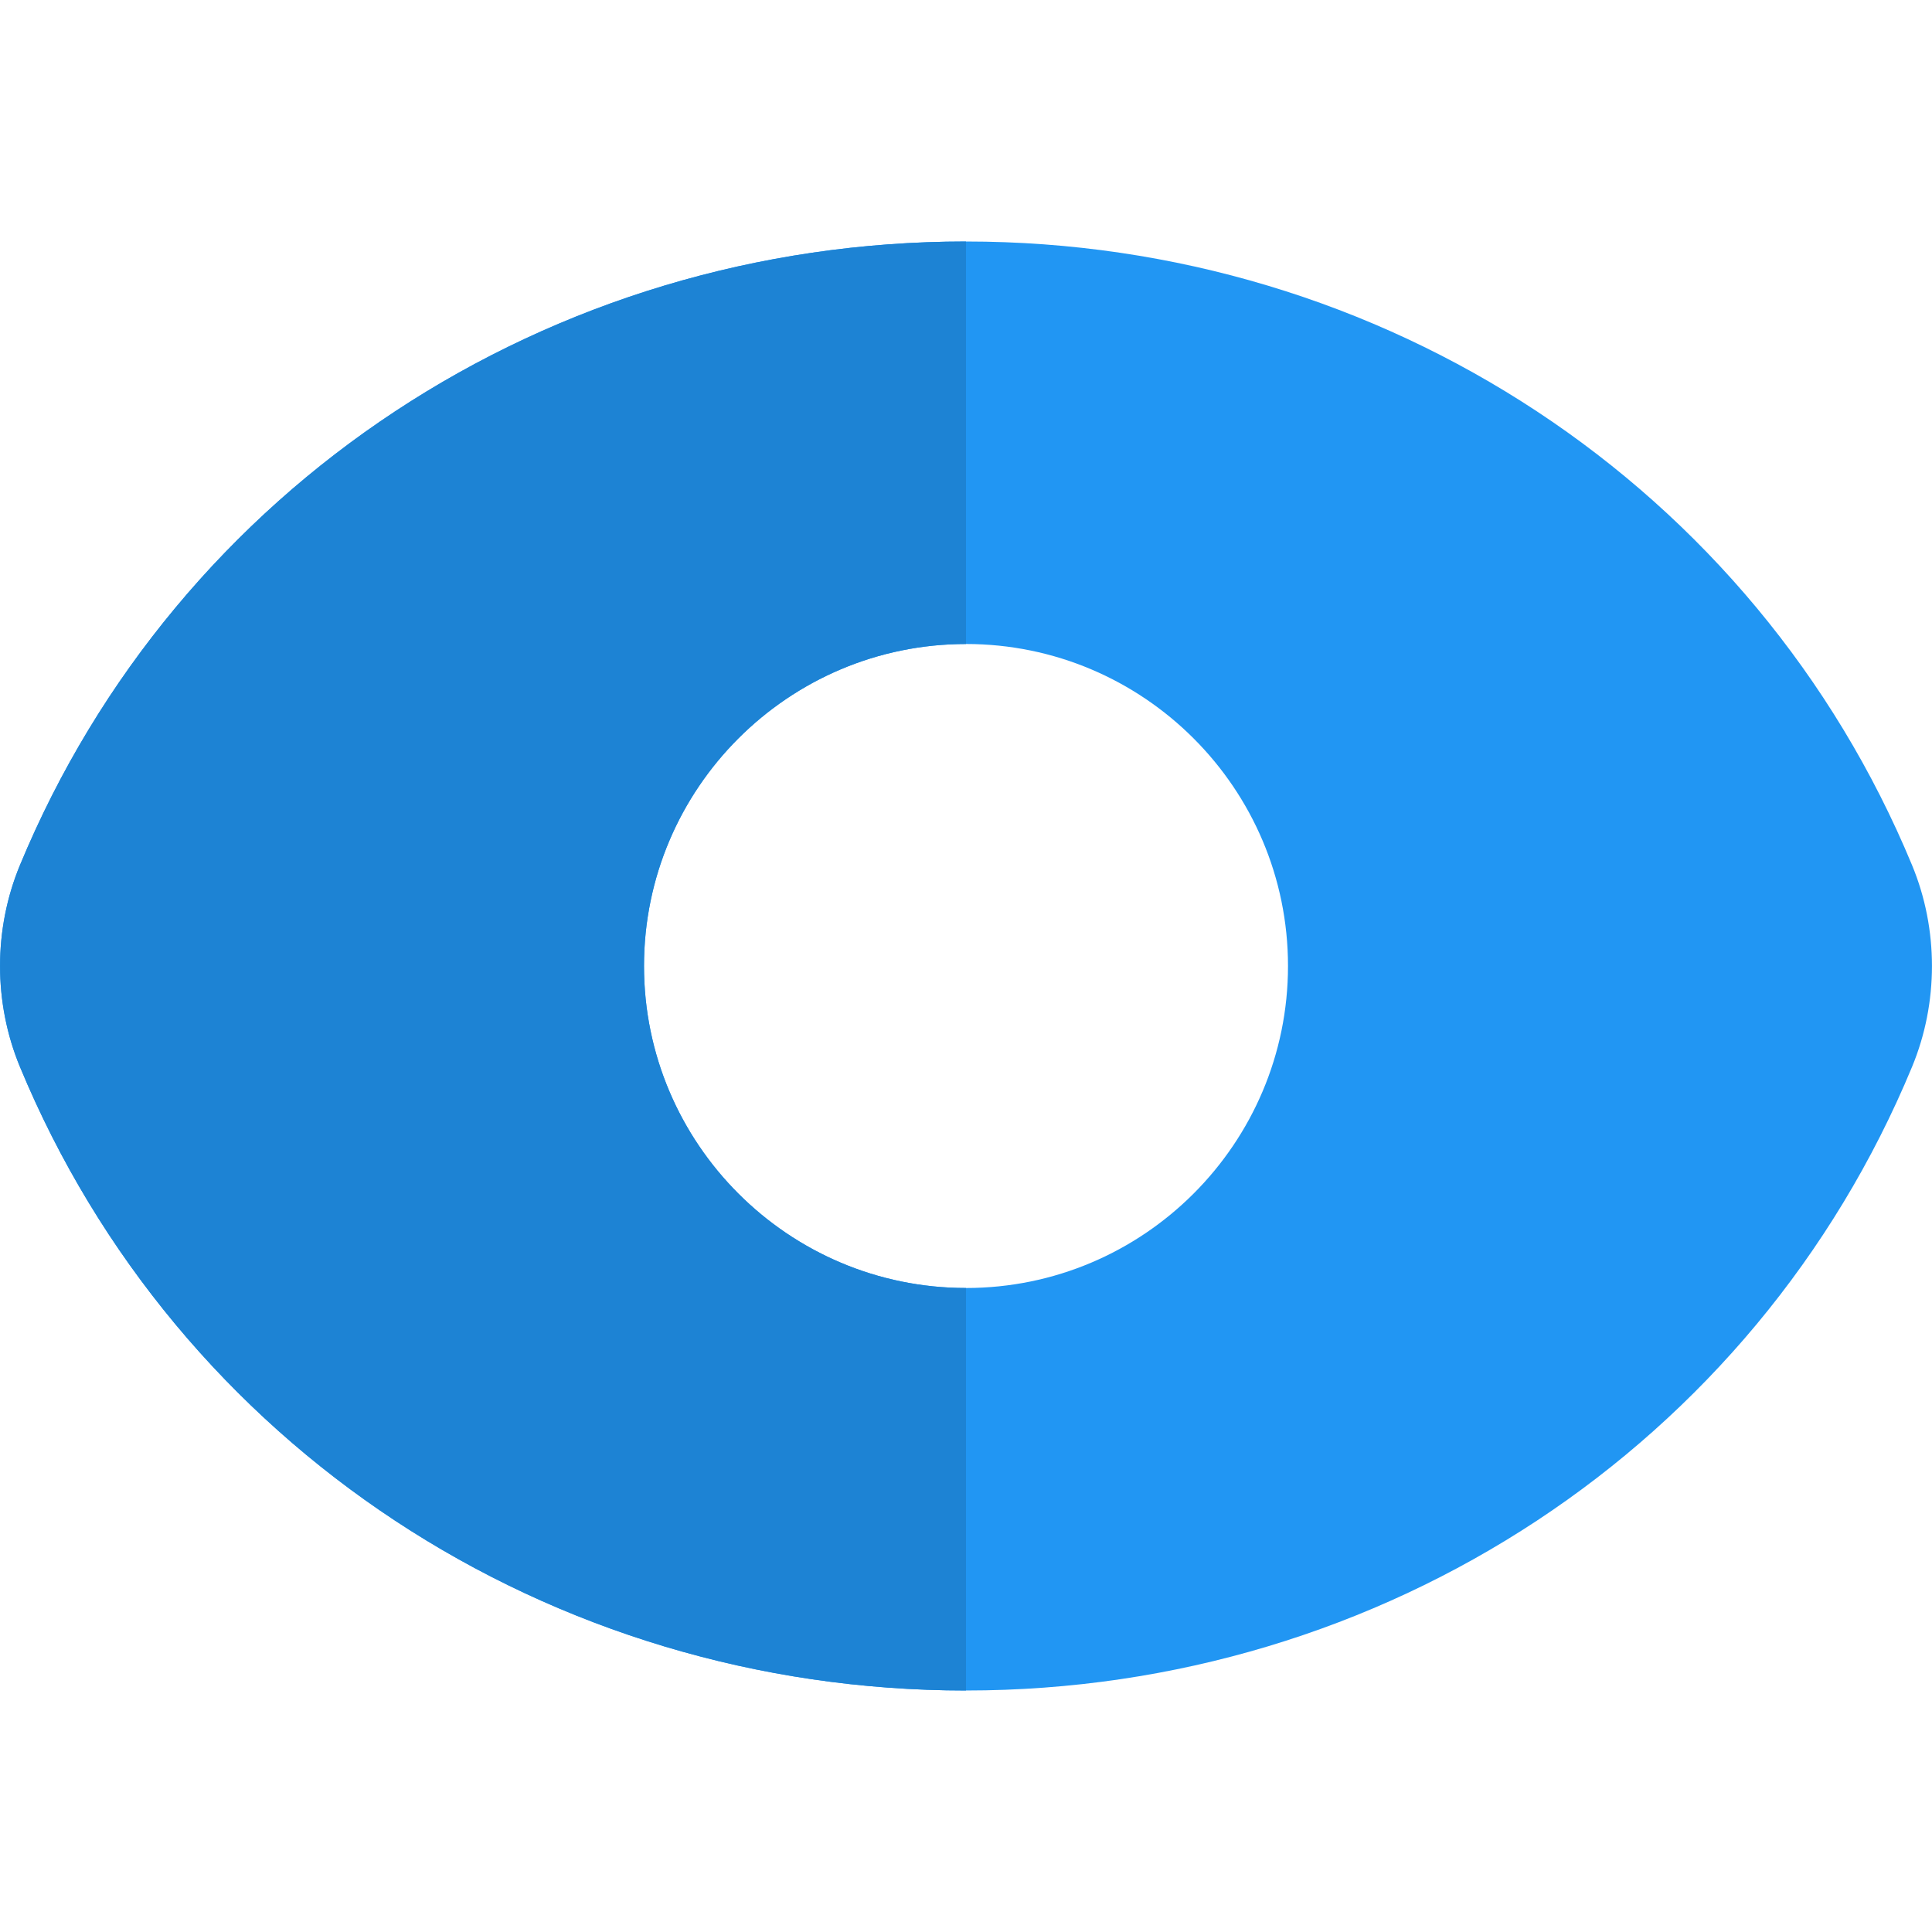
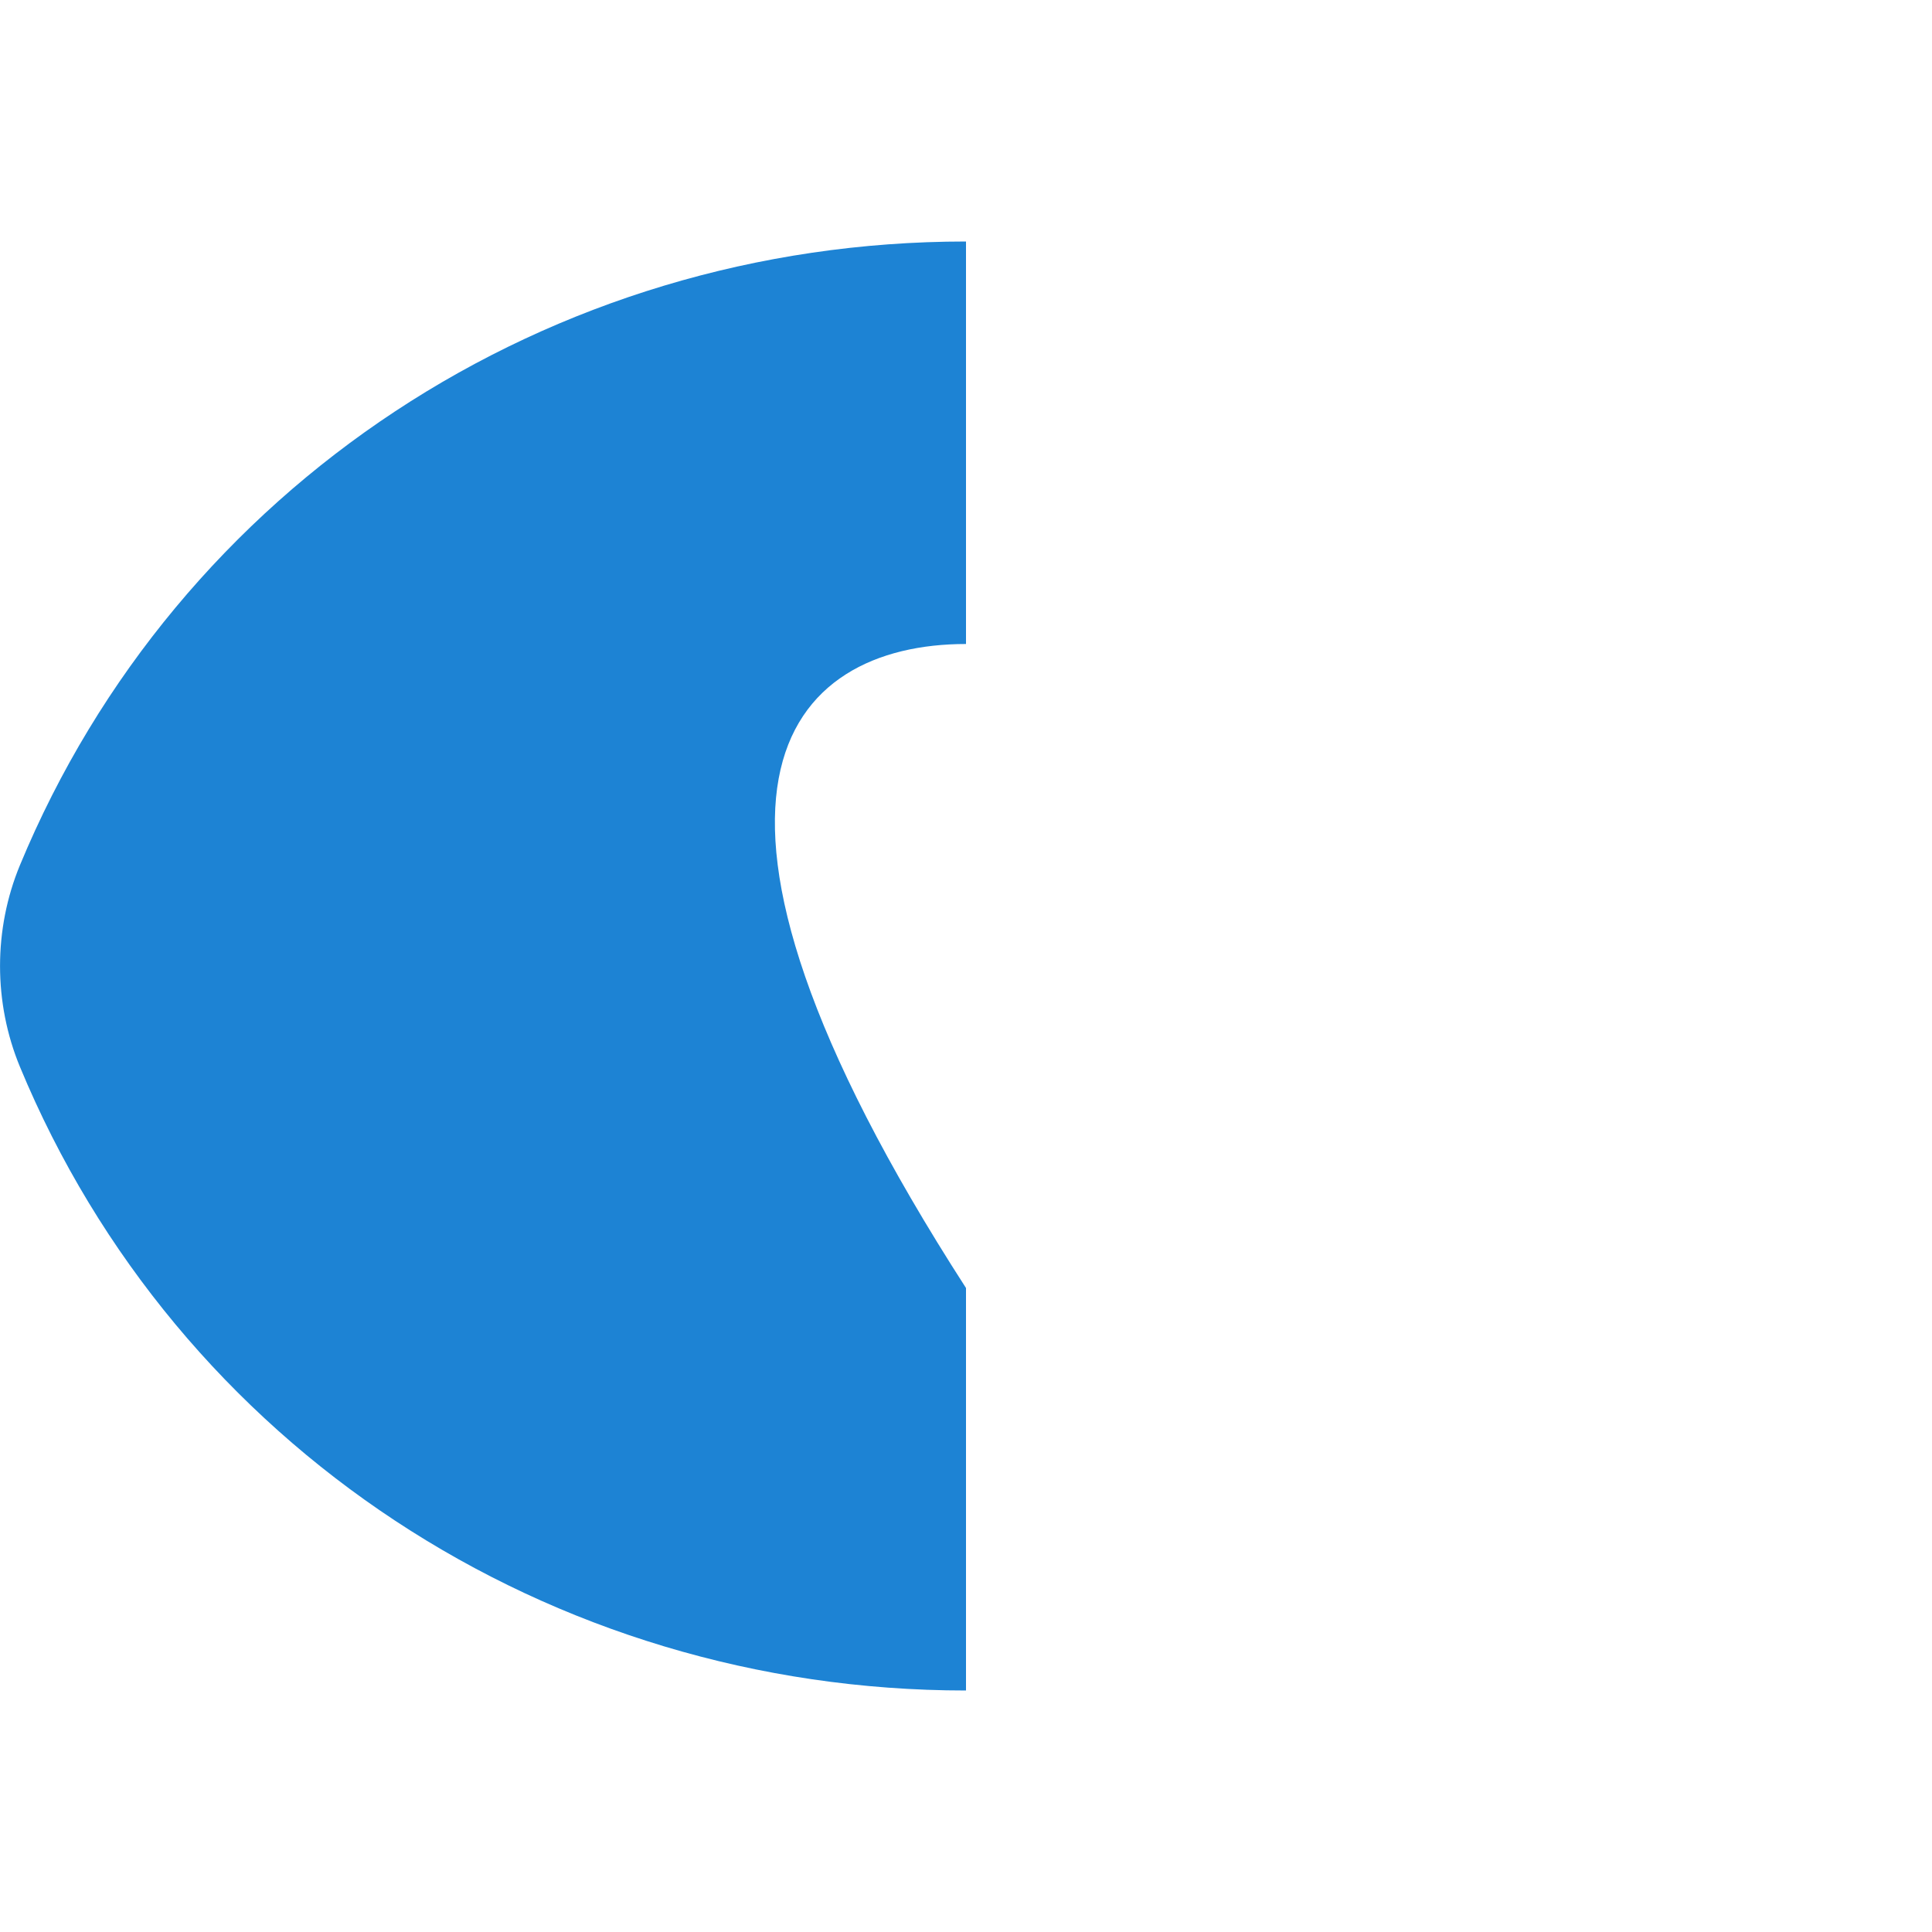
<svg xmlns="http://www.w3.org/2000/svg" width="60" height="60" viewBox="0 0 60 60" fill="none">
-   <path d="M59.38 26.867C54.502 15.102 42.97 7.5 30 7.5C17.03 7.5 5.497 15.102 0.62 26.867C-0.205 28.858 -0.205 31.142 0.62 33.133C5.497 44.9 17.03 52.5 30 52.5C42.97 52.5 54.502 44.9 59.38 33.133C60.205 31.142 60.205 28.858 59.38 26.867ZM30 40C24.485 40 20 35.515 20 30C20 24.485 24.485 20 30 20C35.515 20 40 24.485 40 30C40 35.515 35.515 40 30 40Z" fill="#2196F3" />
-   <path d="M30 7.5C17.03 7.5 5.497 15.102 0.62 26.867C-0.205 28.858 -0.205 31.142 0.62 33.133C5.497 44.9 17.03 52.5 30 52.5V40C24.485 40 20 35.515 20 30C20 24.485 24.485 20 30 20V7.5Z" fill="#1D83D4" />
+   <path d="M30 7.5C17.03 7.5 5.497 15.102 0.62 26.867C-0.205 28.858 -0.205 31.142 0.62 33.133C5.497 44.9 17.03 52.5 30 52.5V40C20 24.485 24.485 20 30 20V7.5Z" fill="#1D83D4" />
</svg>